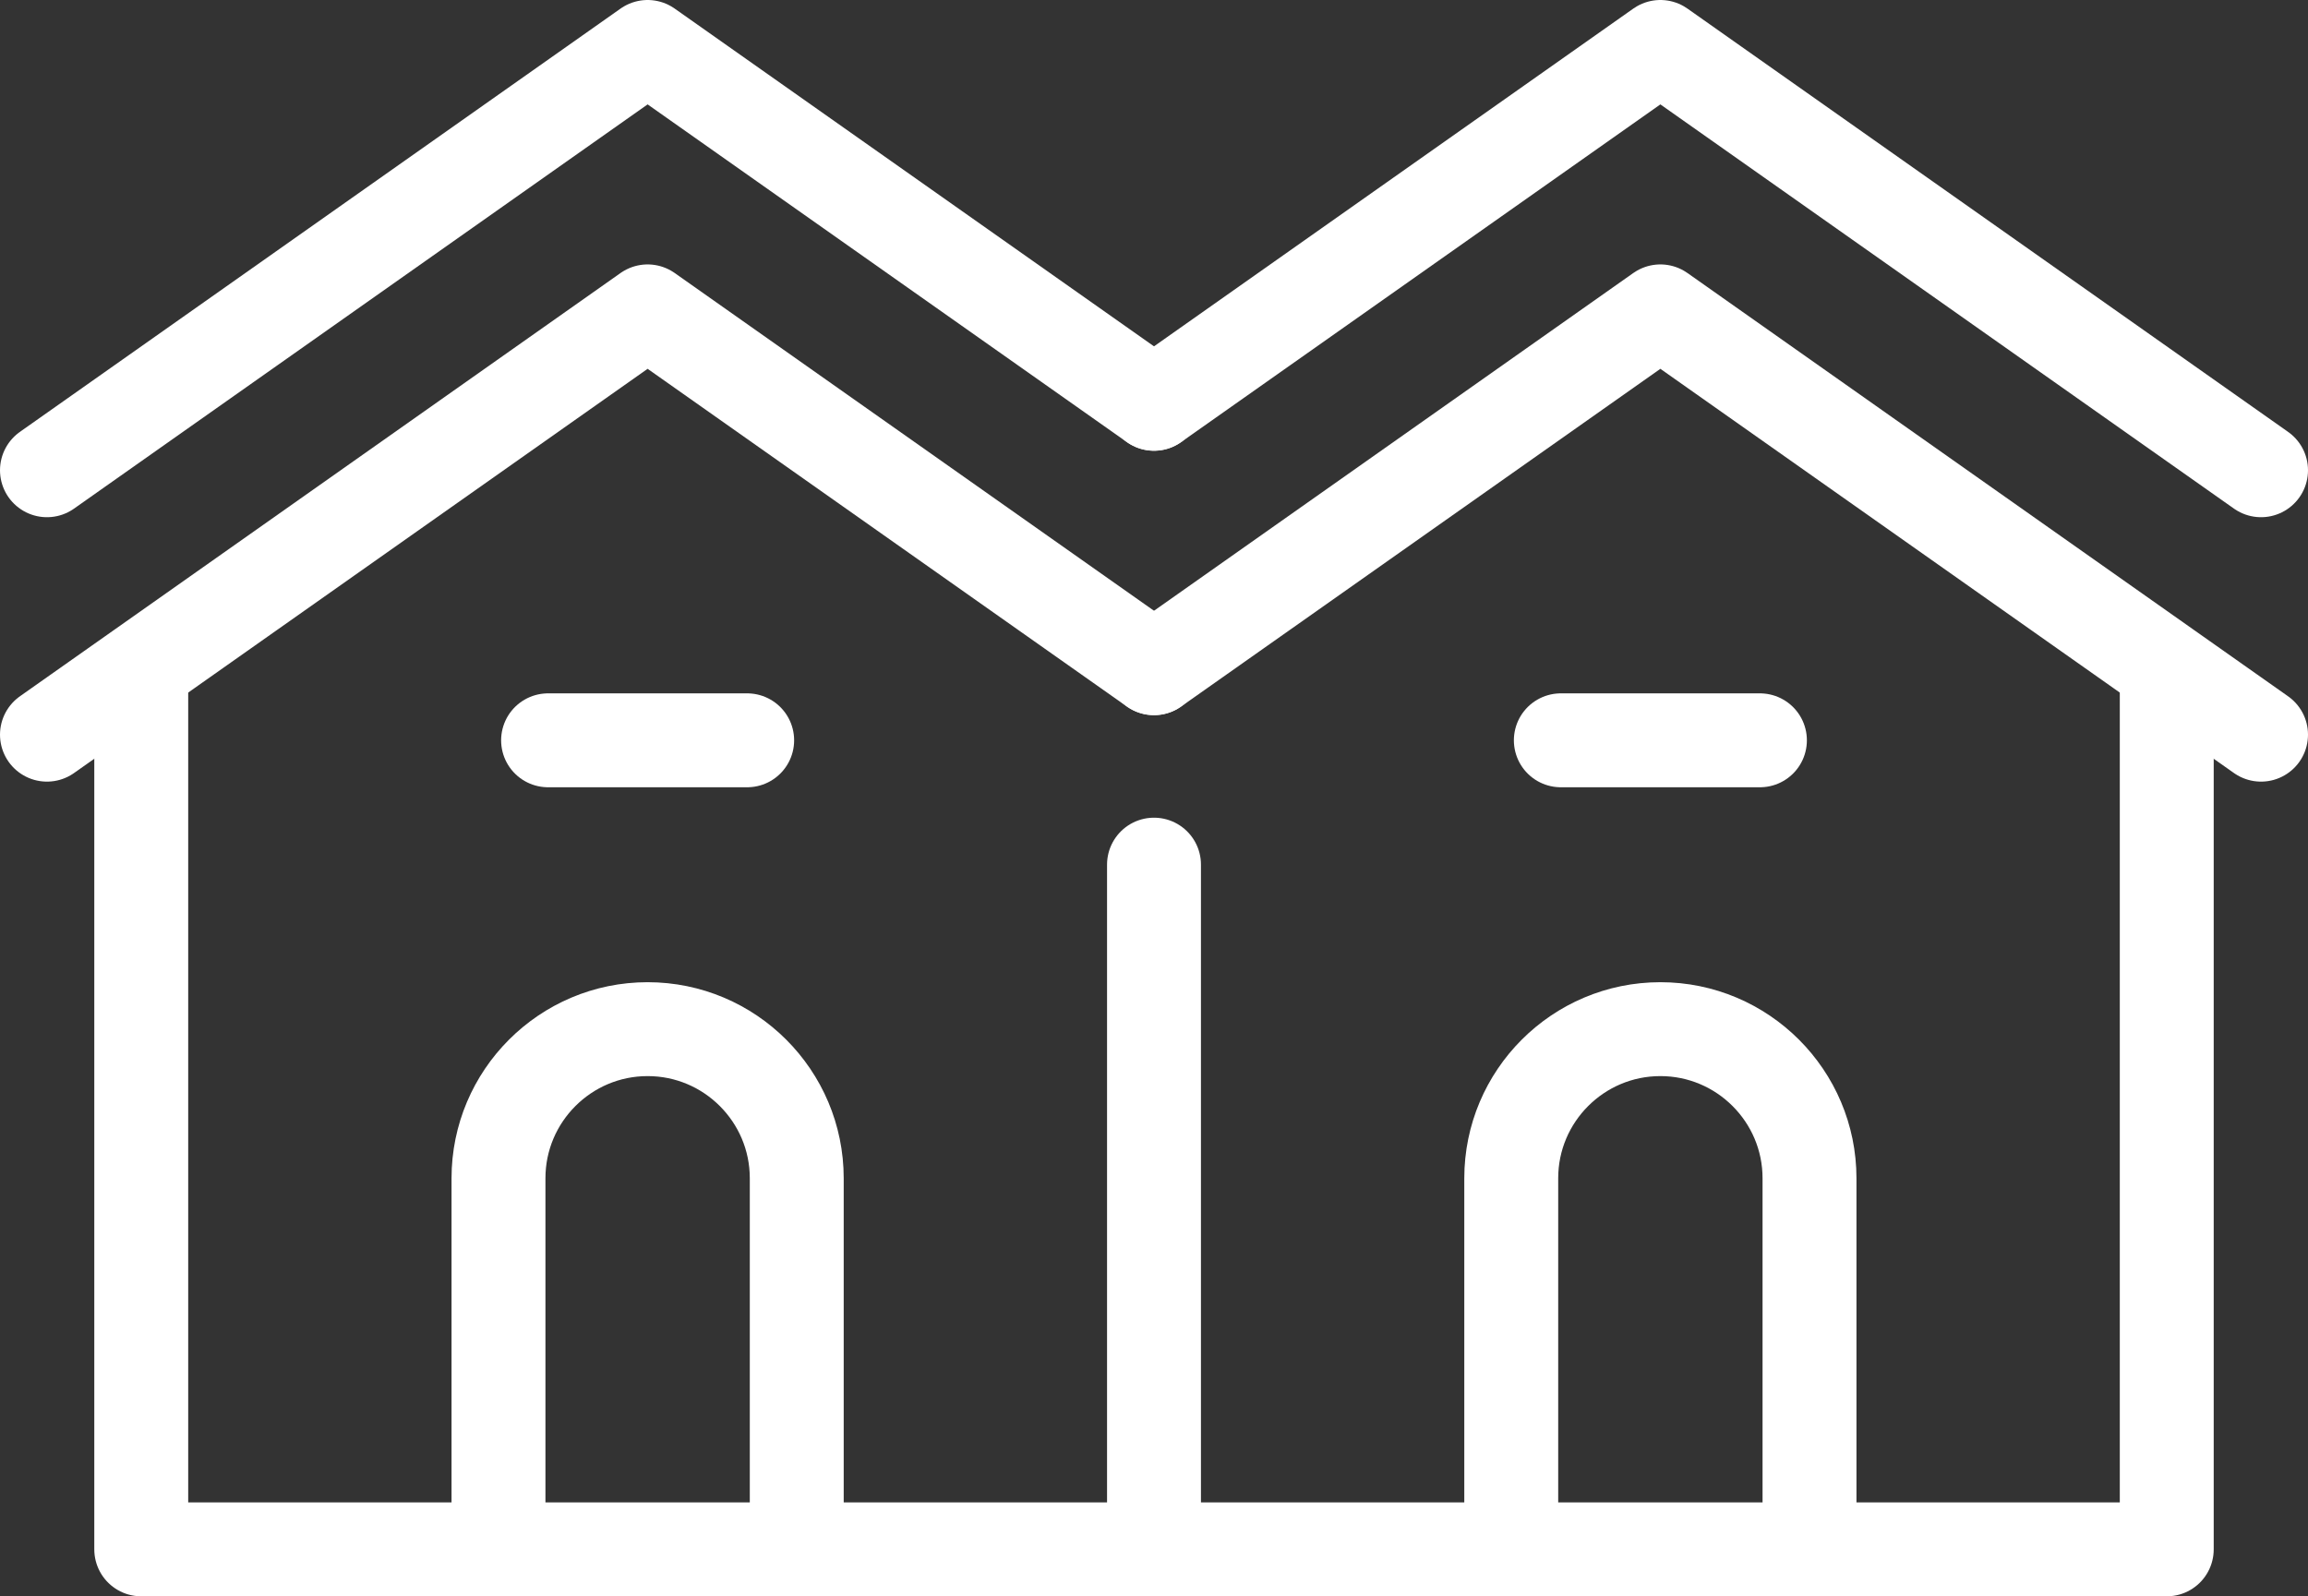
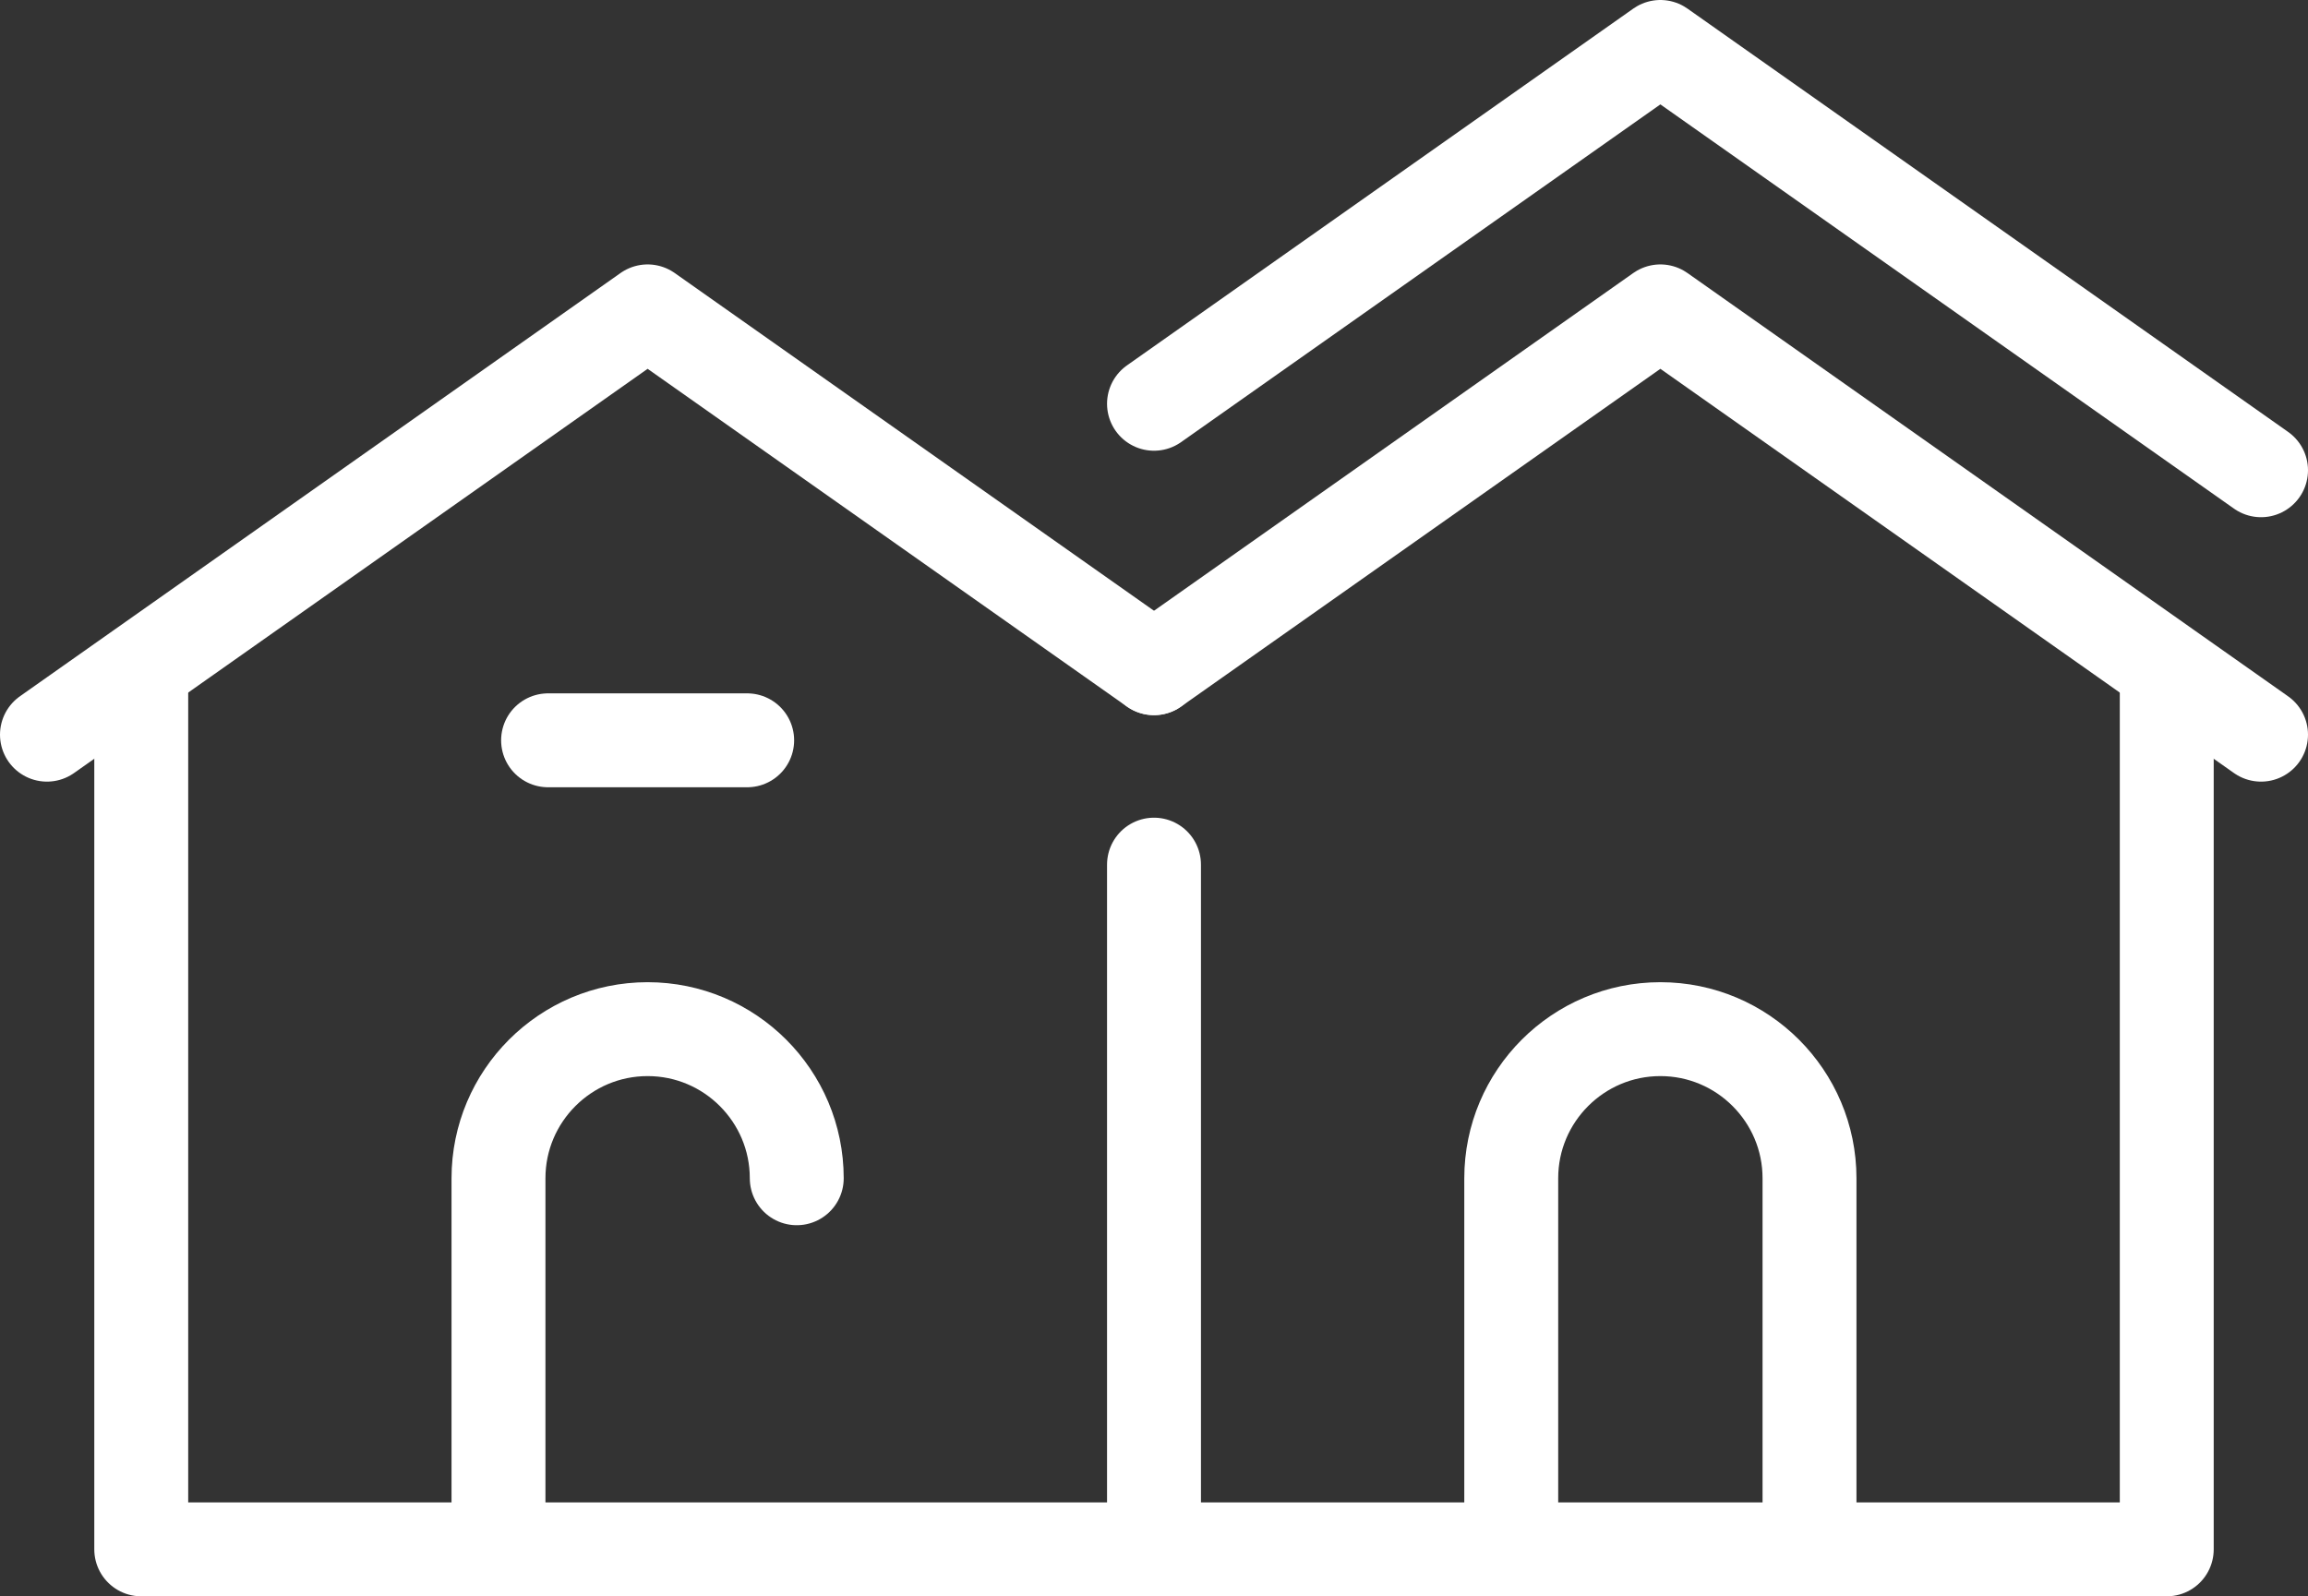
<svg xmlns="http://www.w3.org/2000/svg" id="_レイヤー_2" viewBox="0 0 61.44 42.5">
  <rect x="0" y="0" width="61.44" height="42.5" fill="#333333" stroke="none" />
  <defs>
    <style>.cls-1{fill:none;stroke:#fff;stroke-linecap:round;stroke-linejoin:round;stroke-width:2.5px;}</style>
  </defs>
  <g id="_レイヤー_1-2">
    <g>
      <polyline class="cls-1" points="57.68 17.97 57.68 41.25 3.76 41.25 3.76 17.97" />
      <line class="cls-1" x1="30.72" y1="41.25" x2="30.72" y2="23.02" />
      <polyline class="cls-1" points="30.72 17.79 17.24 8.29 1.25 19.56" />
-       <polyline class="cls-1" points="30.72 10.75 17.24 1.25 1.25 12.52" />
      <polyline class="cls-1" points="30.72 17.79 44.2 8.29 60.19 19.56" />
      <polyline class="cls-1" points="30.72 10.75 44.2 1.25 60.19 12.52" />
-       <path class="cls-1" d="m13.27,41.25v-9.88c0-2.19,1.78-3.97,3.97-3.97h0c2.19,0,3.97,1.78,3.97,3.97v9.88" />
+       <path class="cls-1" d="m13.27,41.25v-9.88c0-2.19,1.78-3.97,3.97-3.97h0c2.19,0,3.97,1.78,3.97,3.97" />
      <path class="cls-1" d="m40.23,41.25v-9.88c0-2.19,1.78-3.97,3.97-3.97h0c2.19,0,3.97,1.78,3.97,3.97v9.88" />
      <line class="cls-1" x1="14.59" y1="19.71" x2="19.89" y2="19.71" />
-       <line class="cls-1" x1="41.55" y1="19.71" x2="46.85" y2="19.71" />
    </g>
  </g>
</svg>